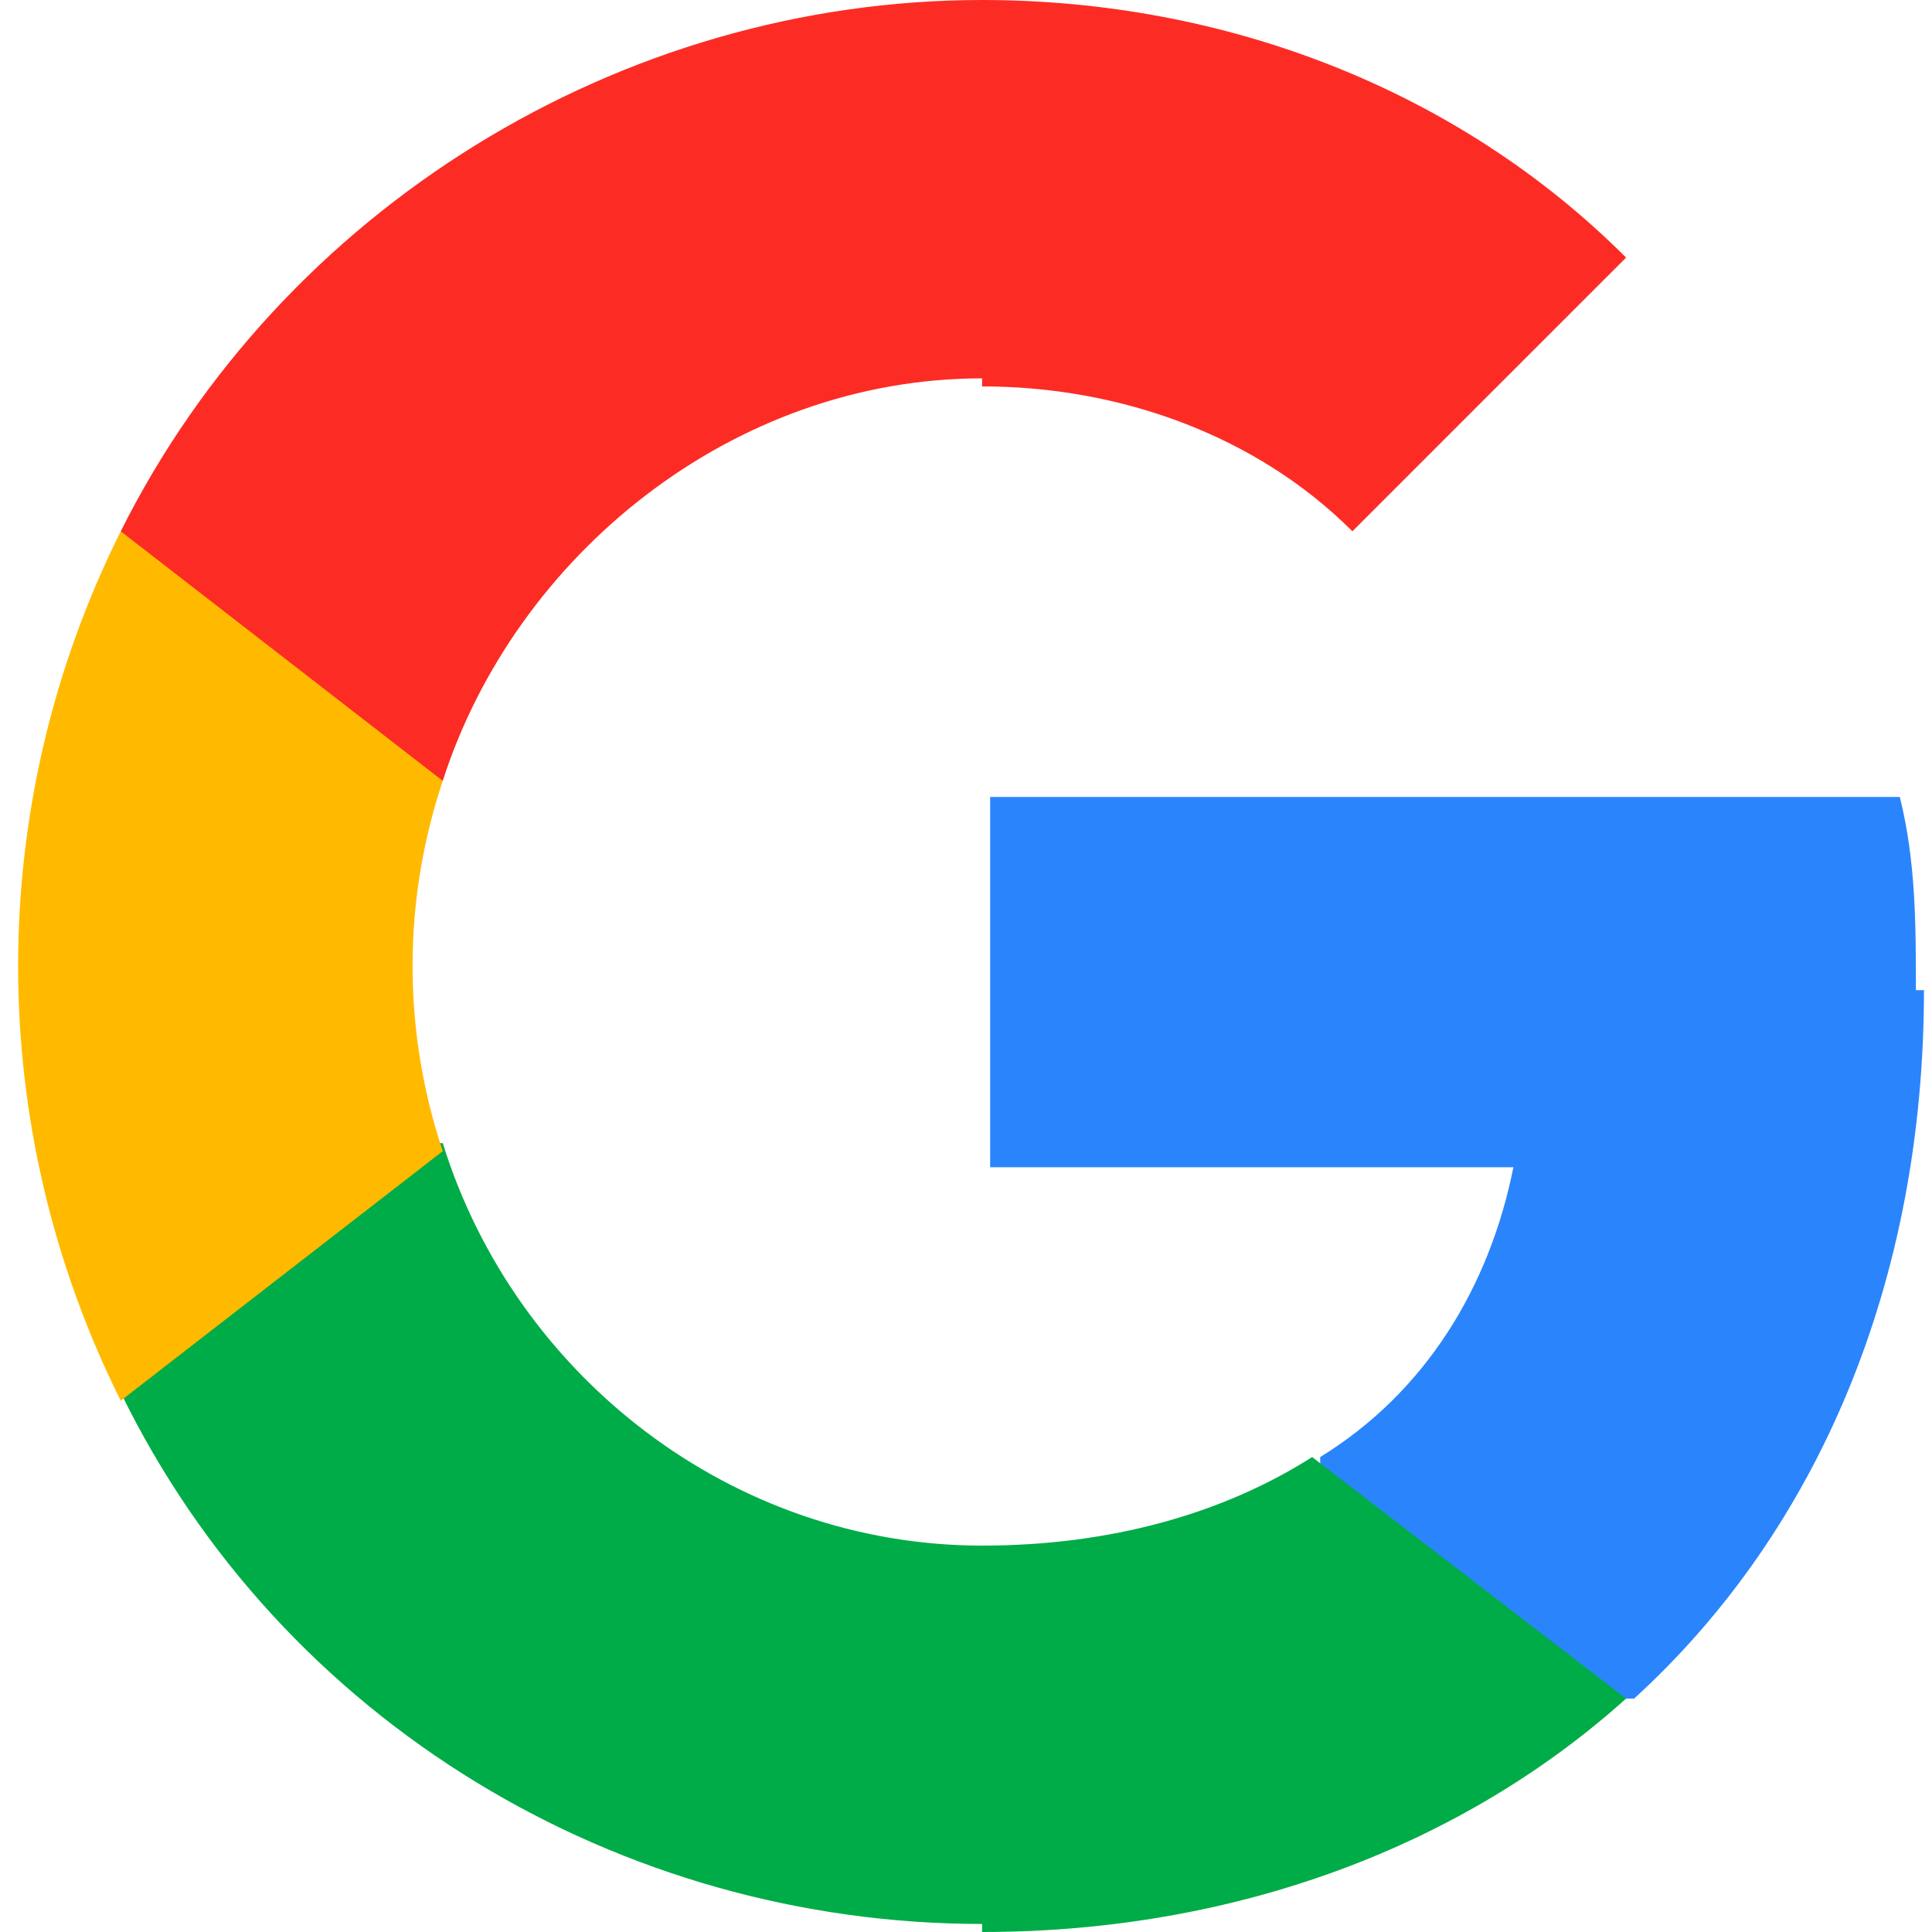
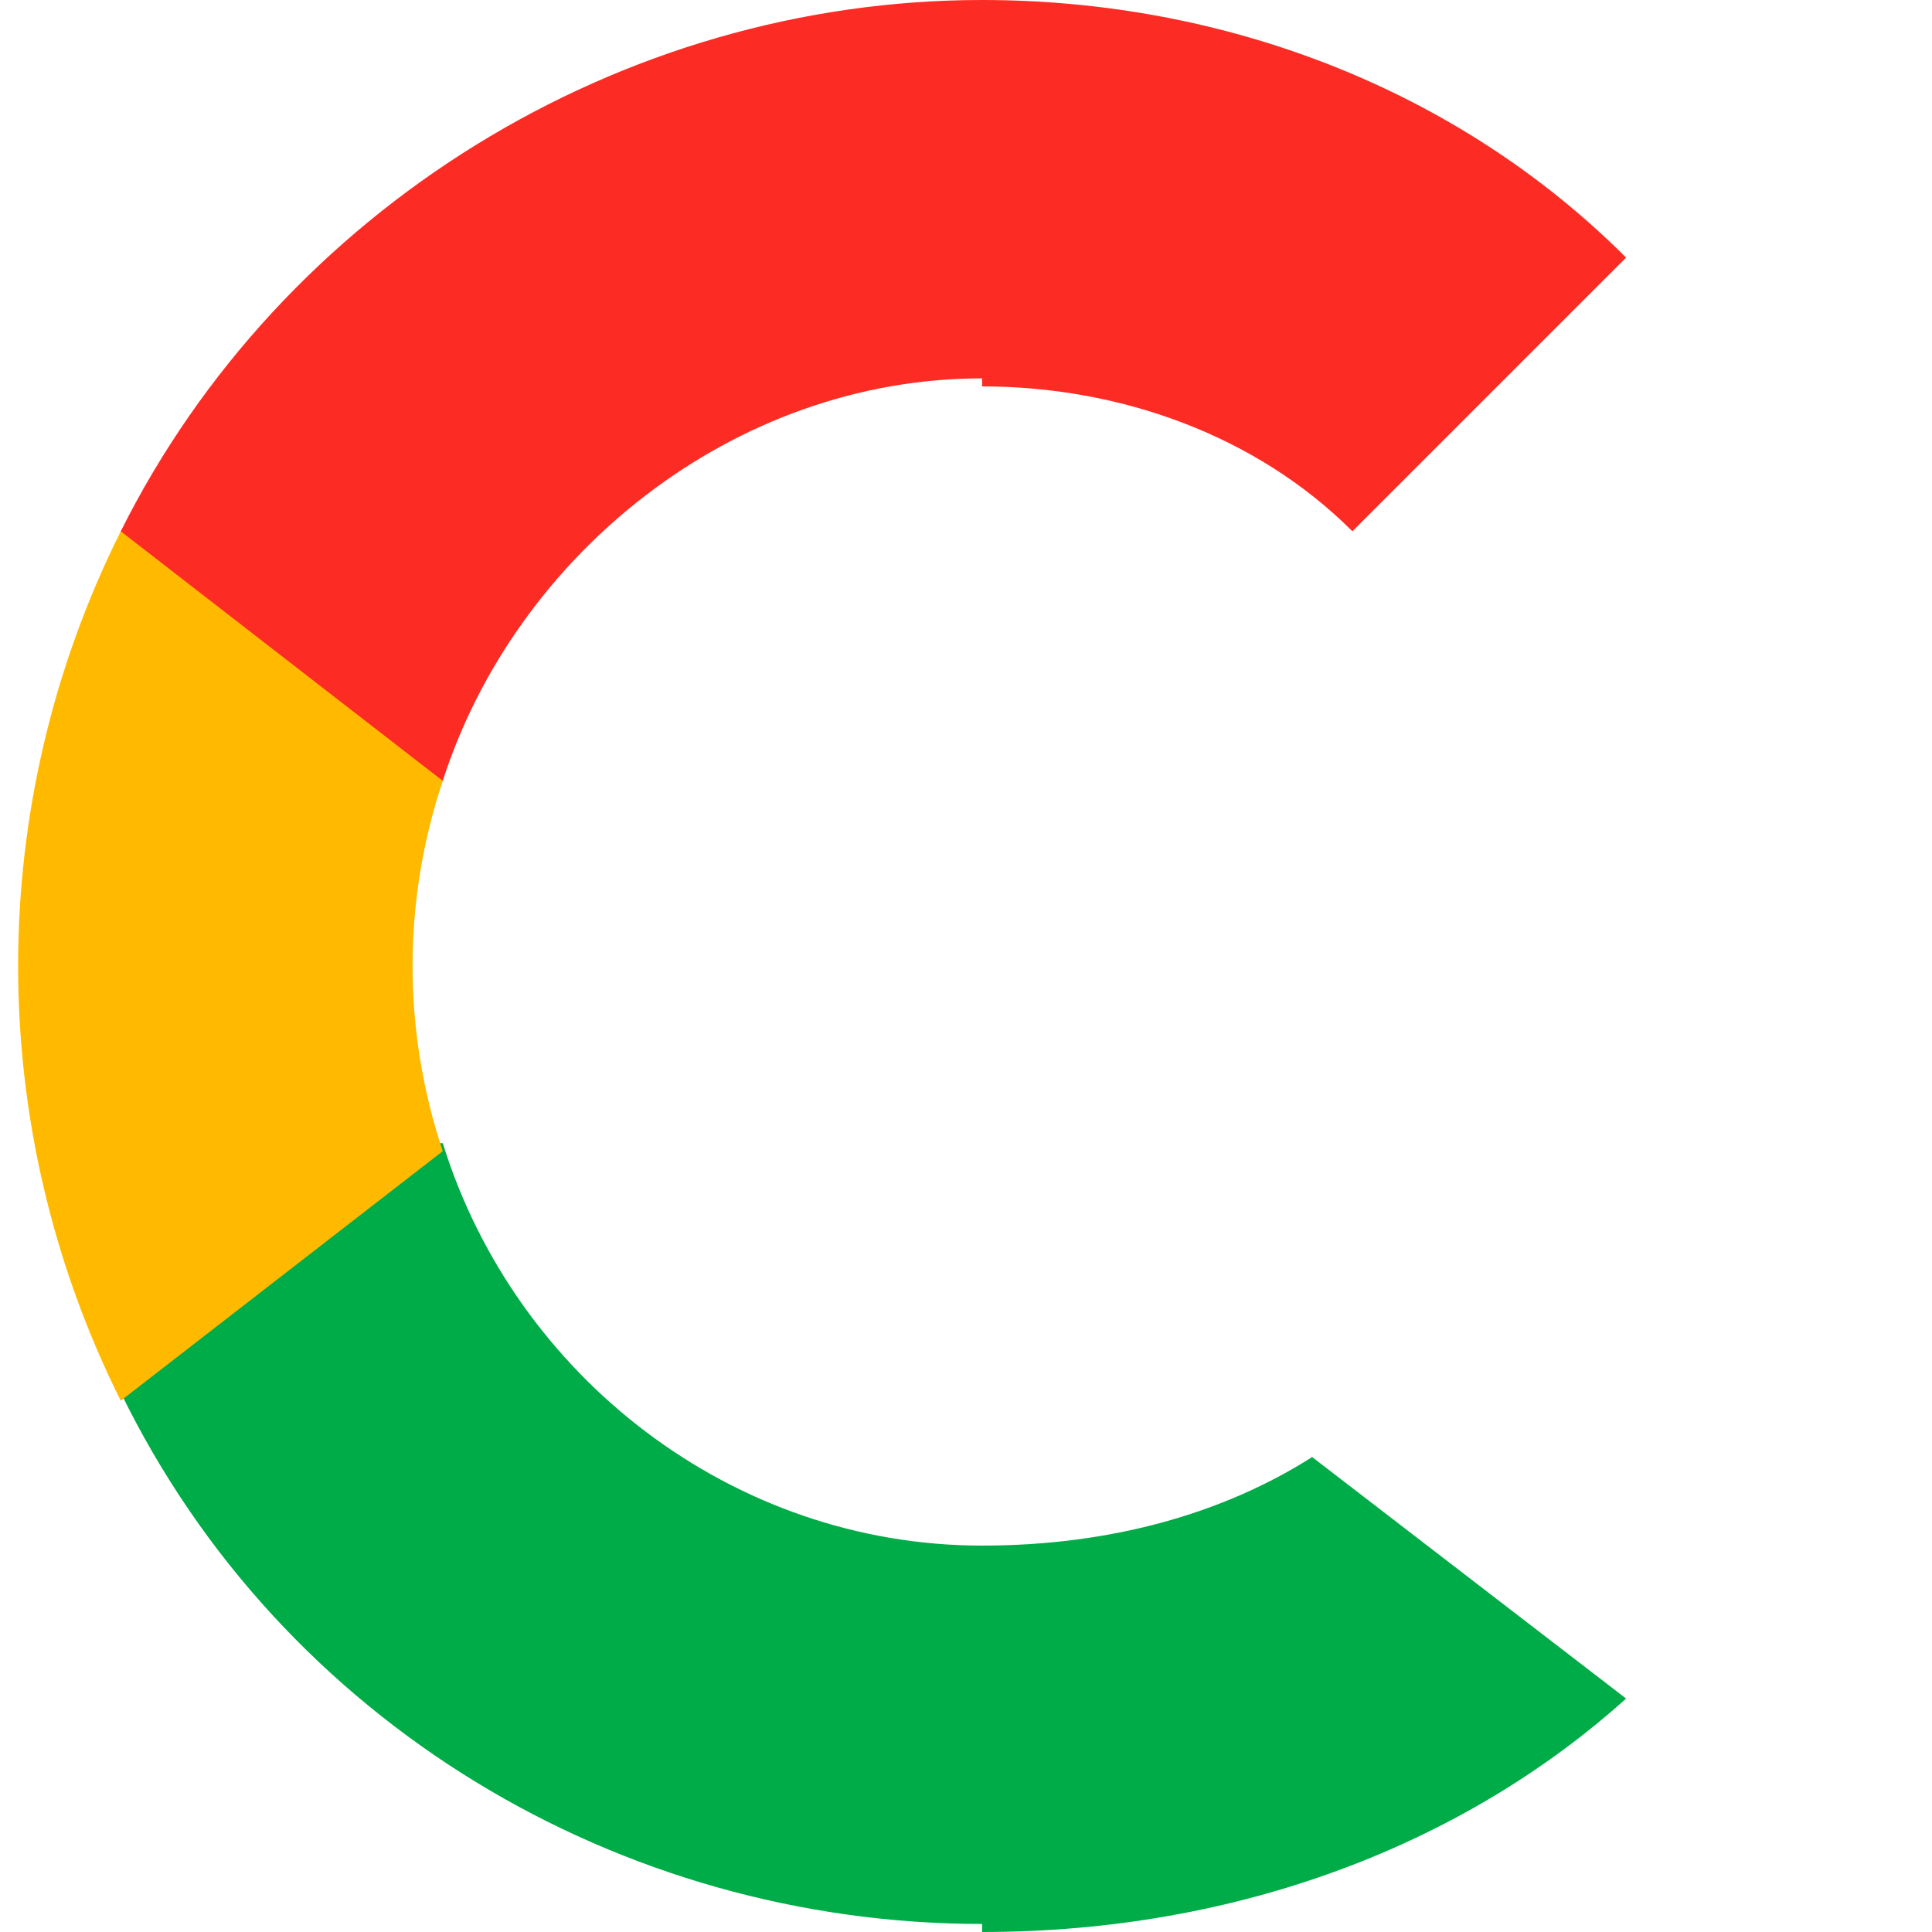
<svg xmlns="http://www.w3.org/2000/svg" id="Calque_1" viewBox="0 0 24 24">
  <defs>
    <style>      .st0 {        fill: #00ac47;      }      .st1 {        fill: #2a84fc;      }      .st2 {        fill: #fc2c25;      }      .st3 {        fill: #ffba00;      }    </style>
  </defs>
-   <path class="st1" d="M23.8,12.3c0-.8,0-1.6-.2-2.4h-11.3v4.6h6.5c-.3,1.5-1.1,2.8-2.4,3.6v3h3.9c2.3-2.1,3.6-5.2,3.6-8.8h0Z" />
  <path class="st0" d="M12.2,24c3.2,0,6-1.1,8-2.9l-3.9-3c-1.1.7-2.5,1.1-4.1,1.1-3.1,0-5.8-2.1-6.7-5H1.5v3.1c2,4.1,6.2,6.6,10.7,6.6Z" />
  <path class="st3" d="M5.5,14.3c-.5-1.5-.5-3.1,0-4.6v-3.1H1.5C-.2,10-.2,14,1.5,17.4c0,0,4-3.1,4-3.1Z" />
  <path class="st2" d="M12.2,4.8c1.7,0,3.4.6,4.6,1.8l3.4-3.4C18.1,1.1,15.2,0,12.2,0,7.7,0,3.5,2.6,1.5,6.6l4,3.1c.9-2.8,3.6-5,6.7-5h0Z" />
</svg>